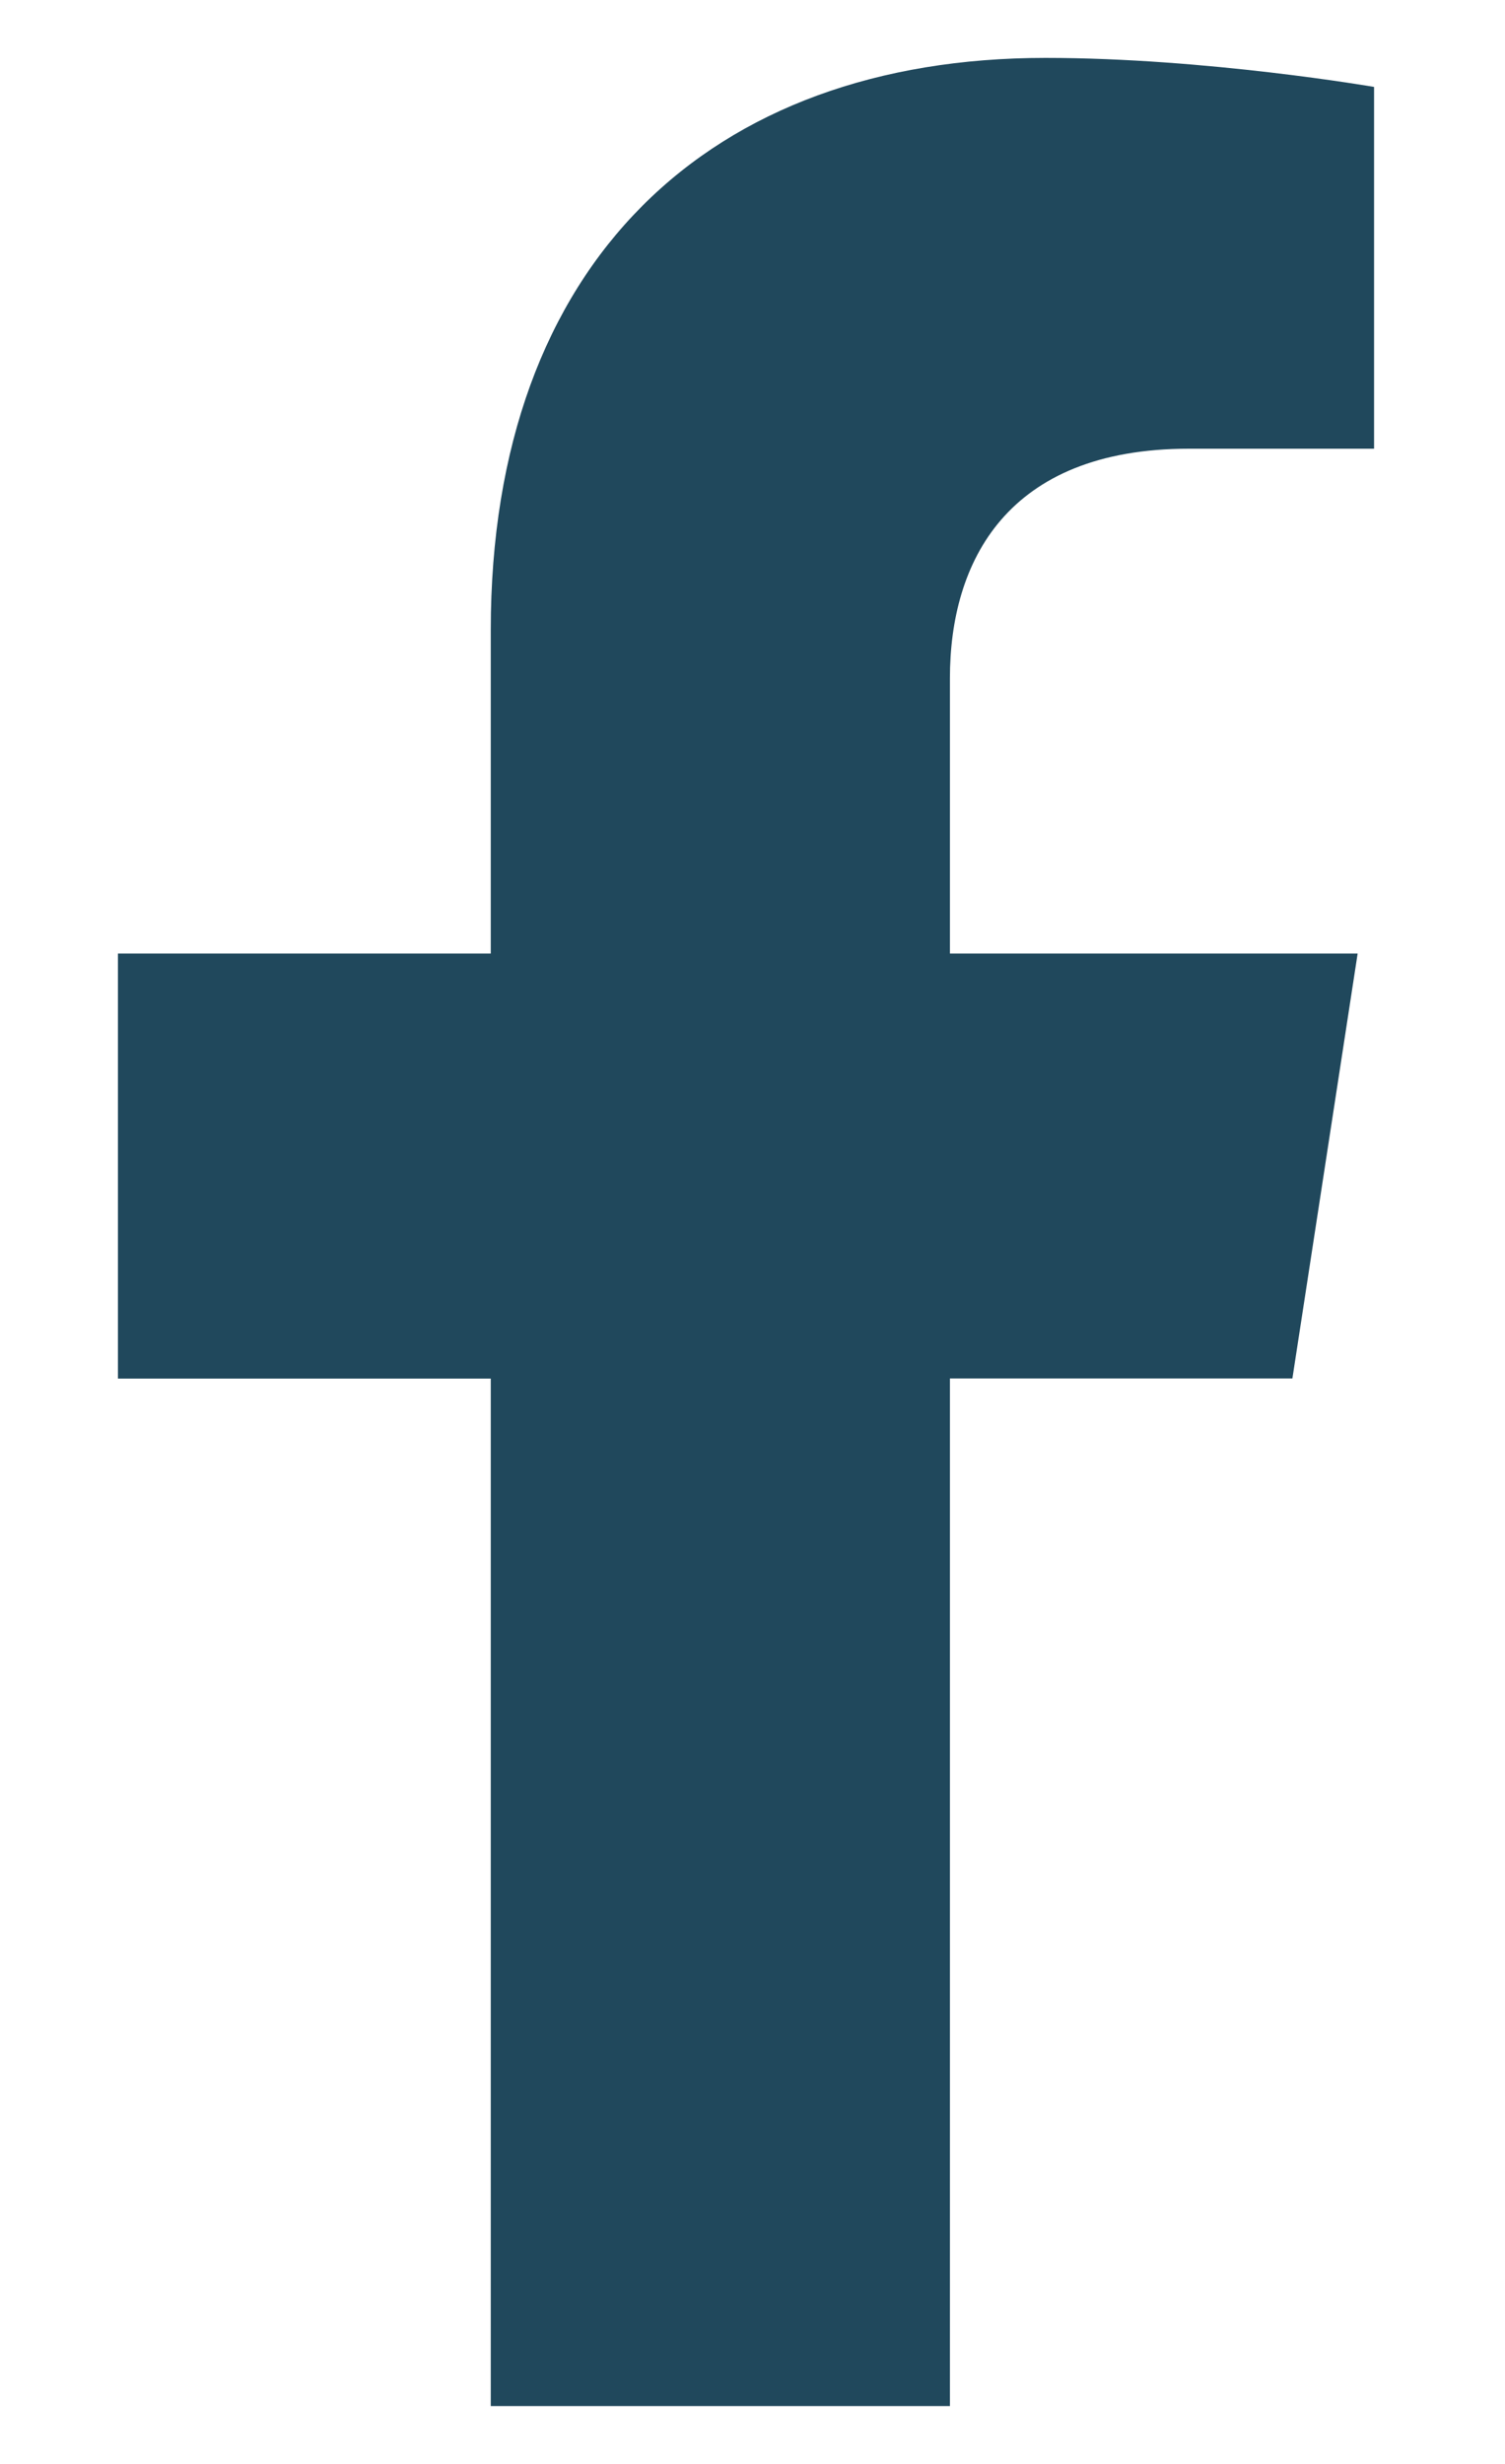
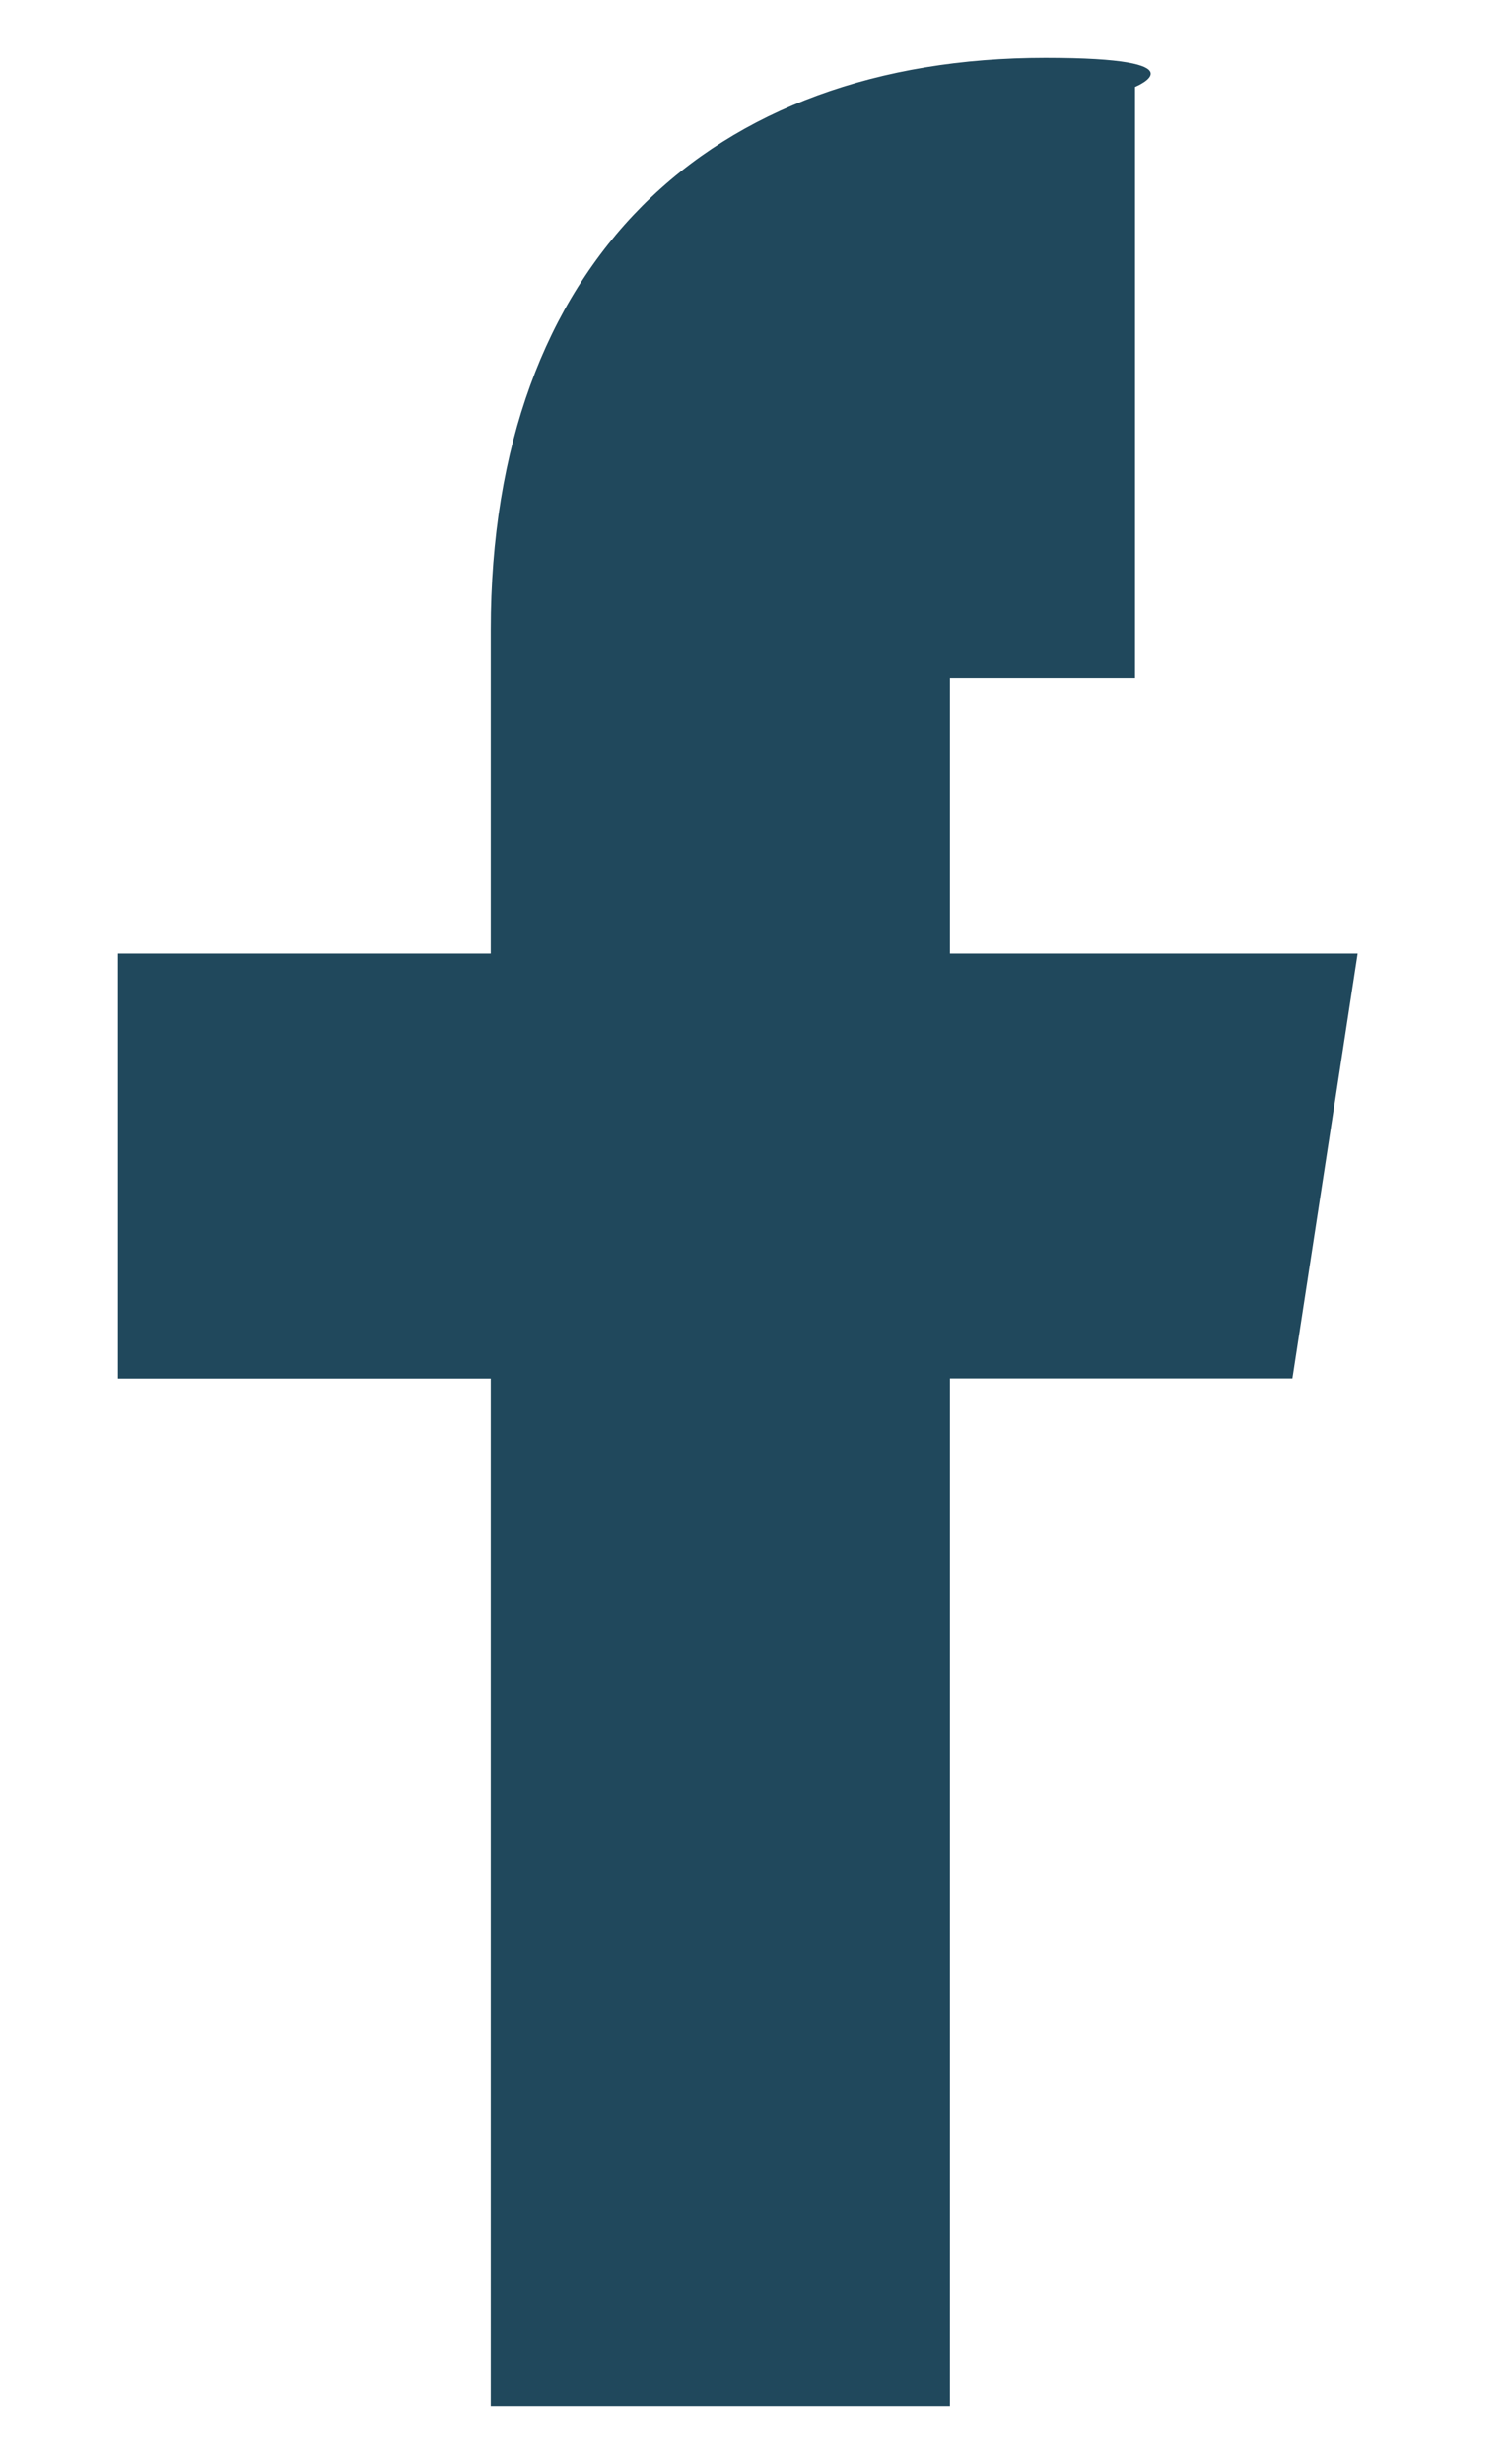
<svg xmlns="http://www.w3.org/2000/svg" width="11" height="18" fill="none">
-   <path d="m9.446 10.071.477-3.105h-2.98V4.954c0-.848.414-1.676 1.747-1.676h1.353V.635S8.815.423 7.641.423c-2.45 0-4.054 1.488-4.054 4.18v2.363H.862v3.105h2.725v7.506h3.356V10.07h2.503Z" fill="#20485C" />
+   <path d="m9.446 10.071.477-3.105h-2.98V4.954h1.353V.635S8.815.423 7.641.423c-2.45 0-4.054 1.488-4.054 4.18v2.363H.862v3.105h2.725v7.506h3.356V10.07h2.503Z" fill="#20485C" />
</svg>